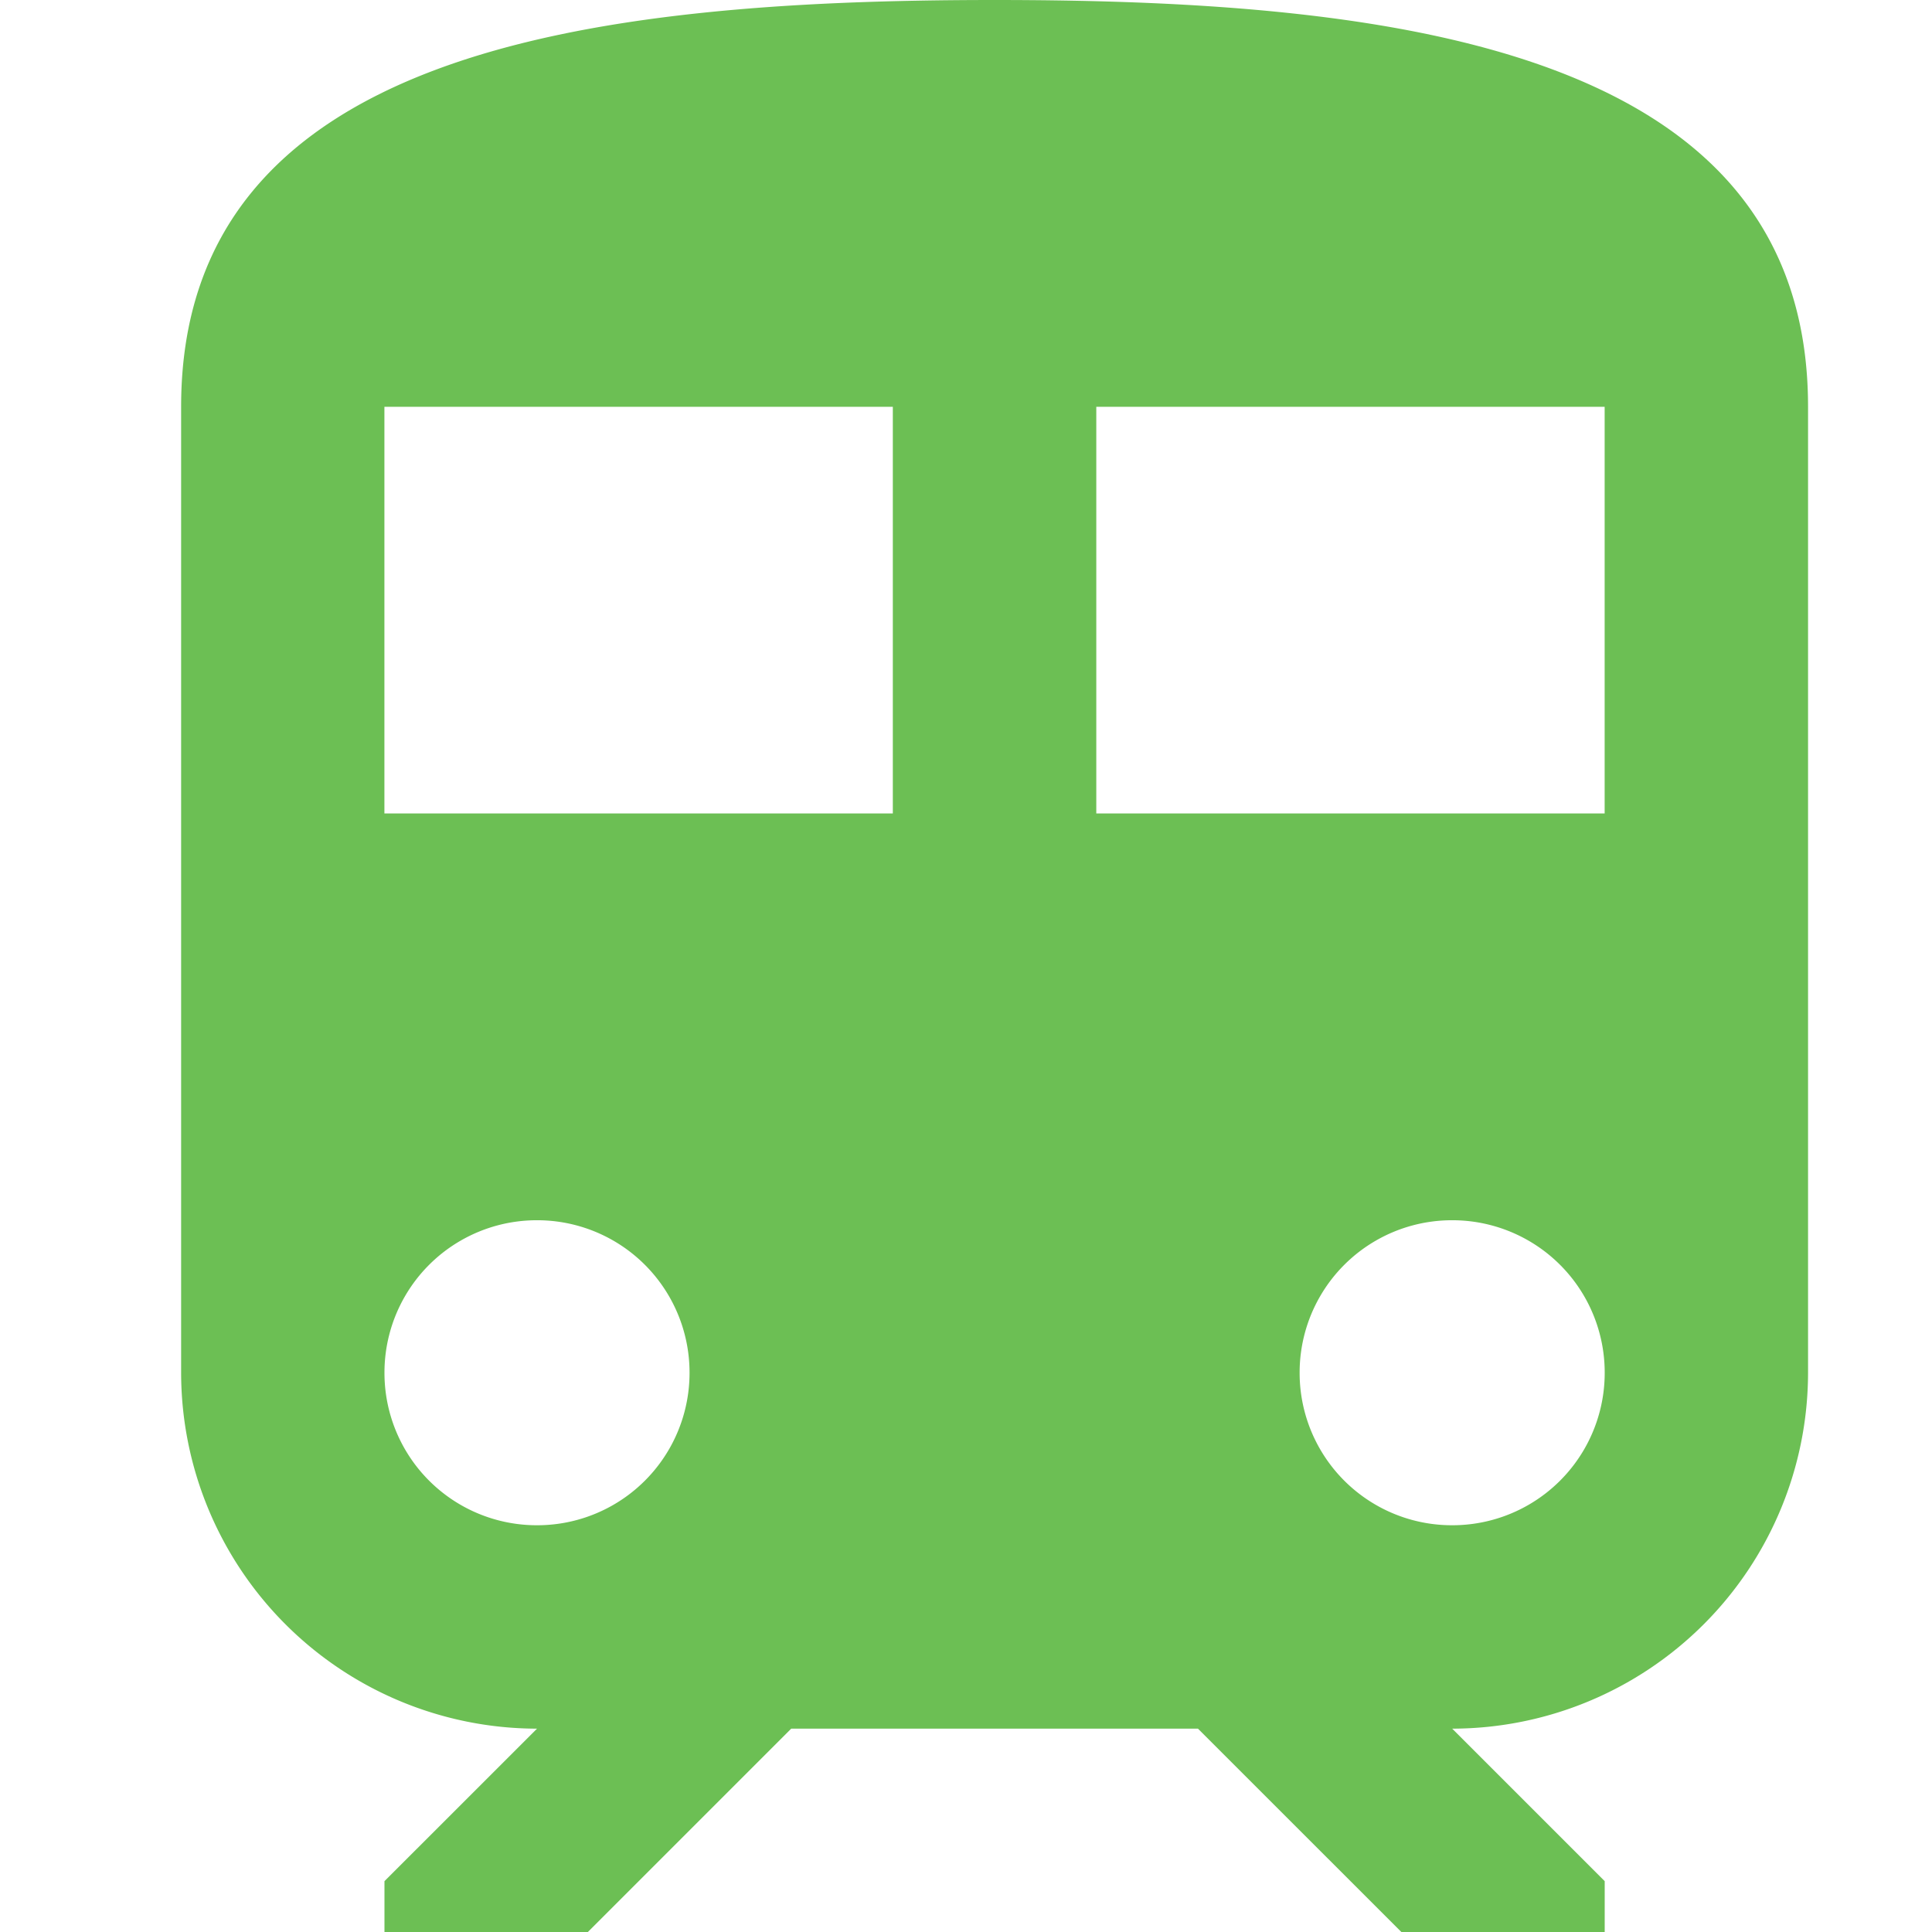
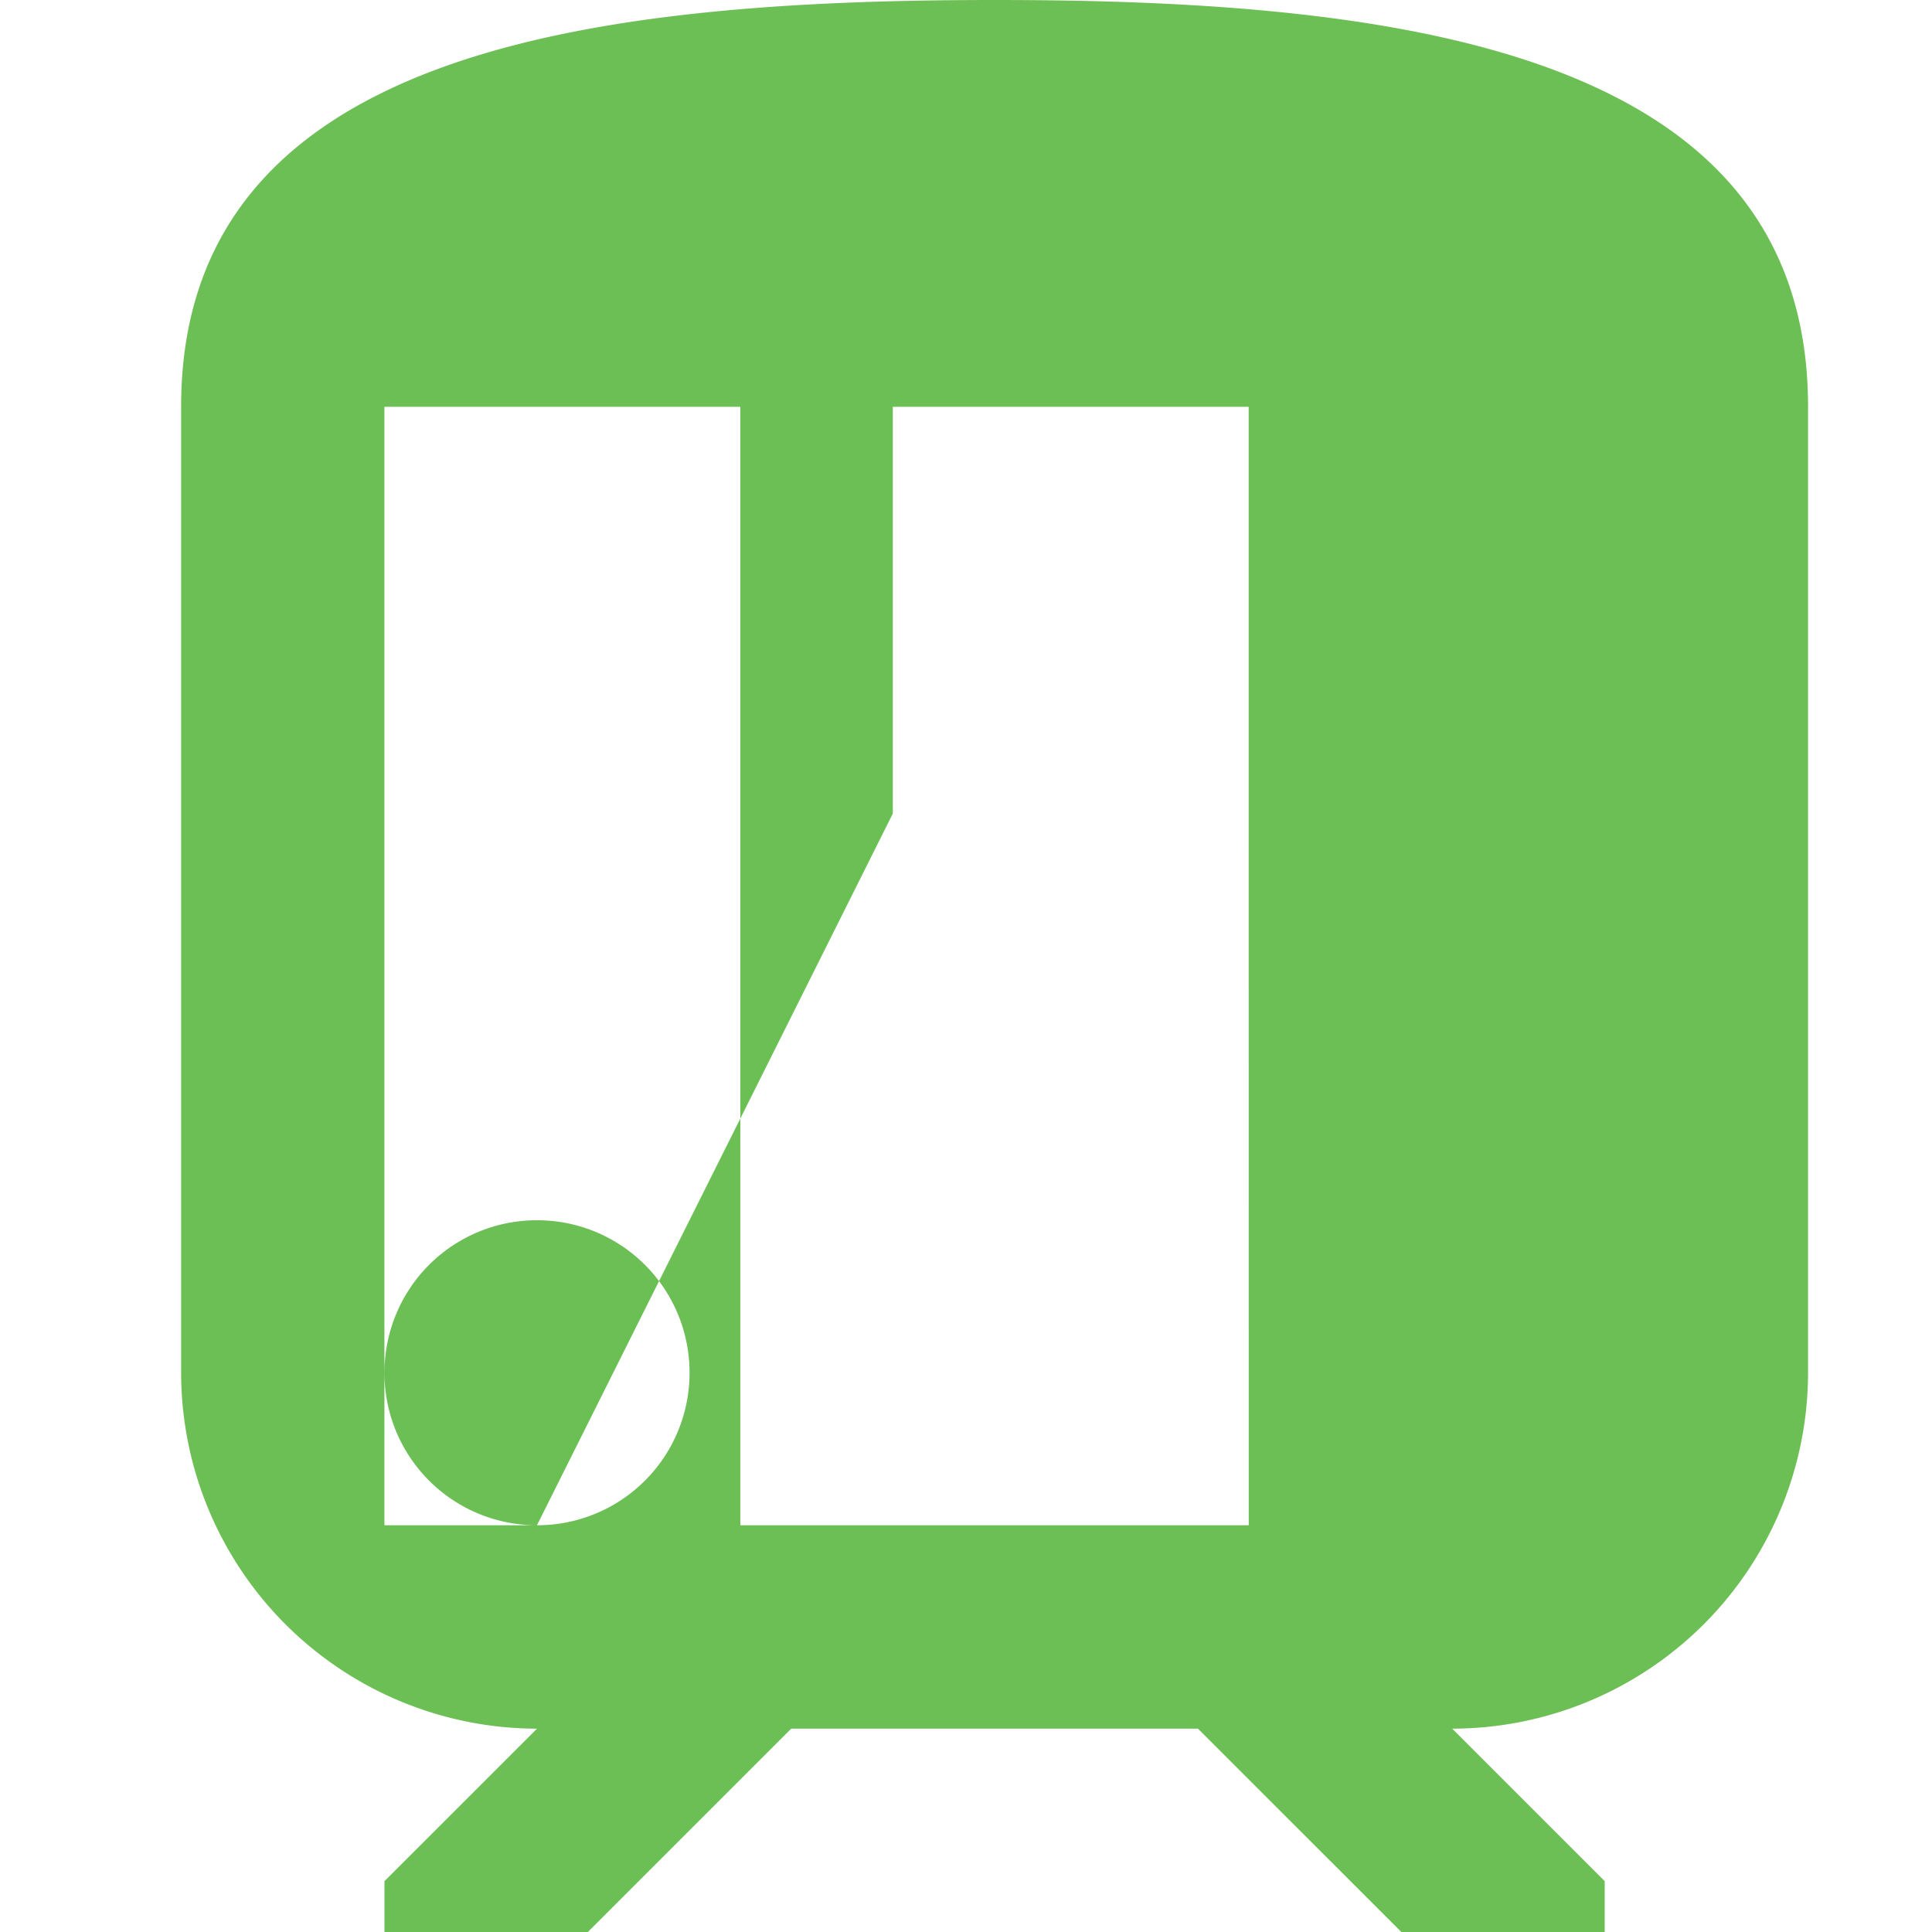
<svg xmlns="http://www.w3.org/2000/svg" width="32" height="32" fill="none">
-   <path d="M16.474 0C9.737 0 3 .842 3 6.737v16a5.901 5.901 0 0 0 5.895 5.895l-2.527 2.526V32h3.369l3.368-3.368h6.737L23.211 32h3.368v-.842l-2.526-2.526a5.901 5.901 0 0 0 5.894-5.895v-16C29.947.842 23.211 0 16.474 0Zm-7.58 25.263a2.523 2.523 0 0 1-2.526-2.526 2.523 2.523 0 0 1 2.527-2.526 2.523 2.523 0 0 1 2.526 2.526 2.523 2.523 0 0 1-2.526 2.526Zm5.896-11.79H6.367V6.738h8.421v6.737Zm9.263 11.79a2.523 2.523 0 0 1-2.527-2.526 2.523 2.523 0 0 1 2.527-2.526 2.523 2.523 0 0 1 2.526 2.526 2.523 2.523 0 0 1-2.526 2.526Zm2.526-11.79h-8.421V6.738h8.42v6.737Z" fill="#6CBF54" />
+   <path d="M16.474 0C9.737 0 3 .842 3 6.737v16a5.901 5.901 0 0 0 5.895 5.895l-2.527 2.526V32h3.369l3.368-3.368h6.737L23.211 32h3.368v-.842l-2.526-2.526a5.901 5.901 0 0 0 5.894-5.895v-16C29.947.842 23.211 0 16.474 0Zm-7.58 25.263a2.523 2.523 0 0 1-2.526-2.526 2.523 2.523 0 0 1 2.527-2.526 2.523 2.523 0 0 1 2.526 2.526 2.523 2.523 0 0 1-2.526 2.526ZH6.367V6.738h8.421v6.737Zm9.263 11.79a2.523 2.523 0 0 1-2.527-2.526 2.523 2.523 0 0 1 2.527-2.526 2.523 2.523 0 0 1 2.526 2.526 2.523 2.523 0 0 1-2.526 2.526Zm2.526-11.79h-8.421V6.738h8.42v6.737Z" fill="#6CBF54" />
</svg>